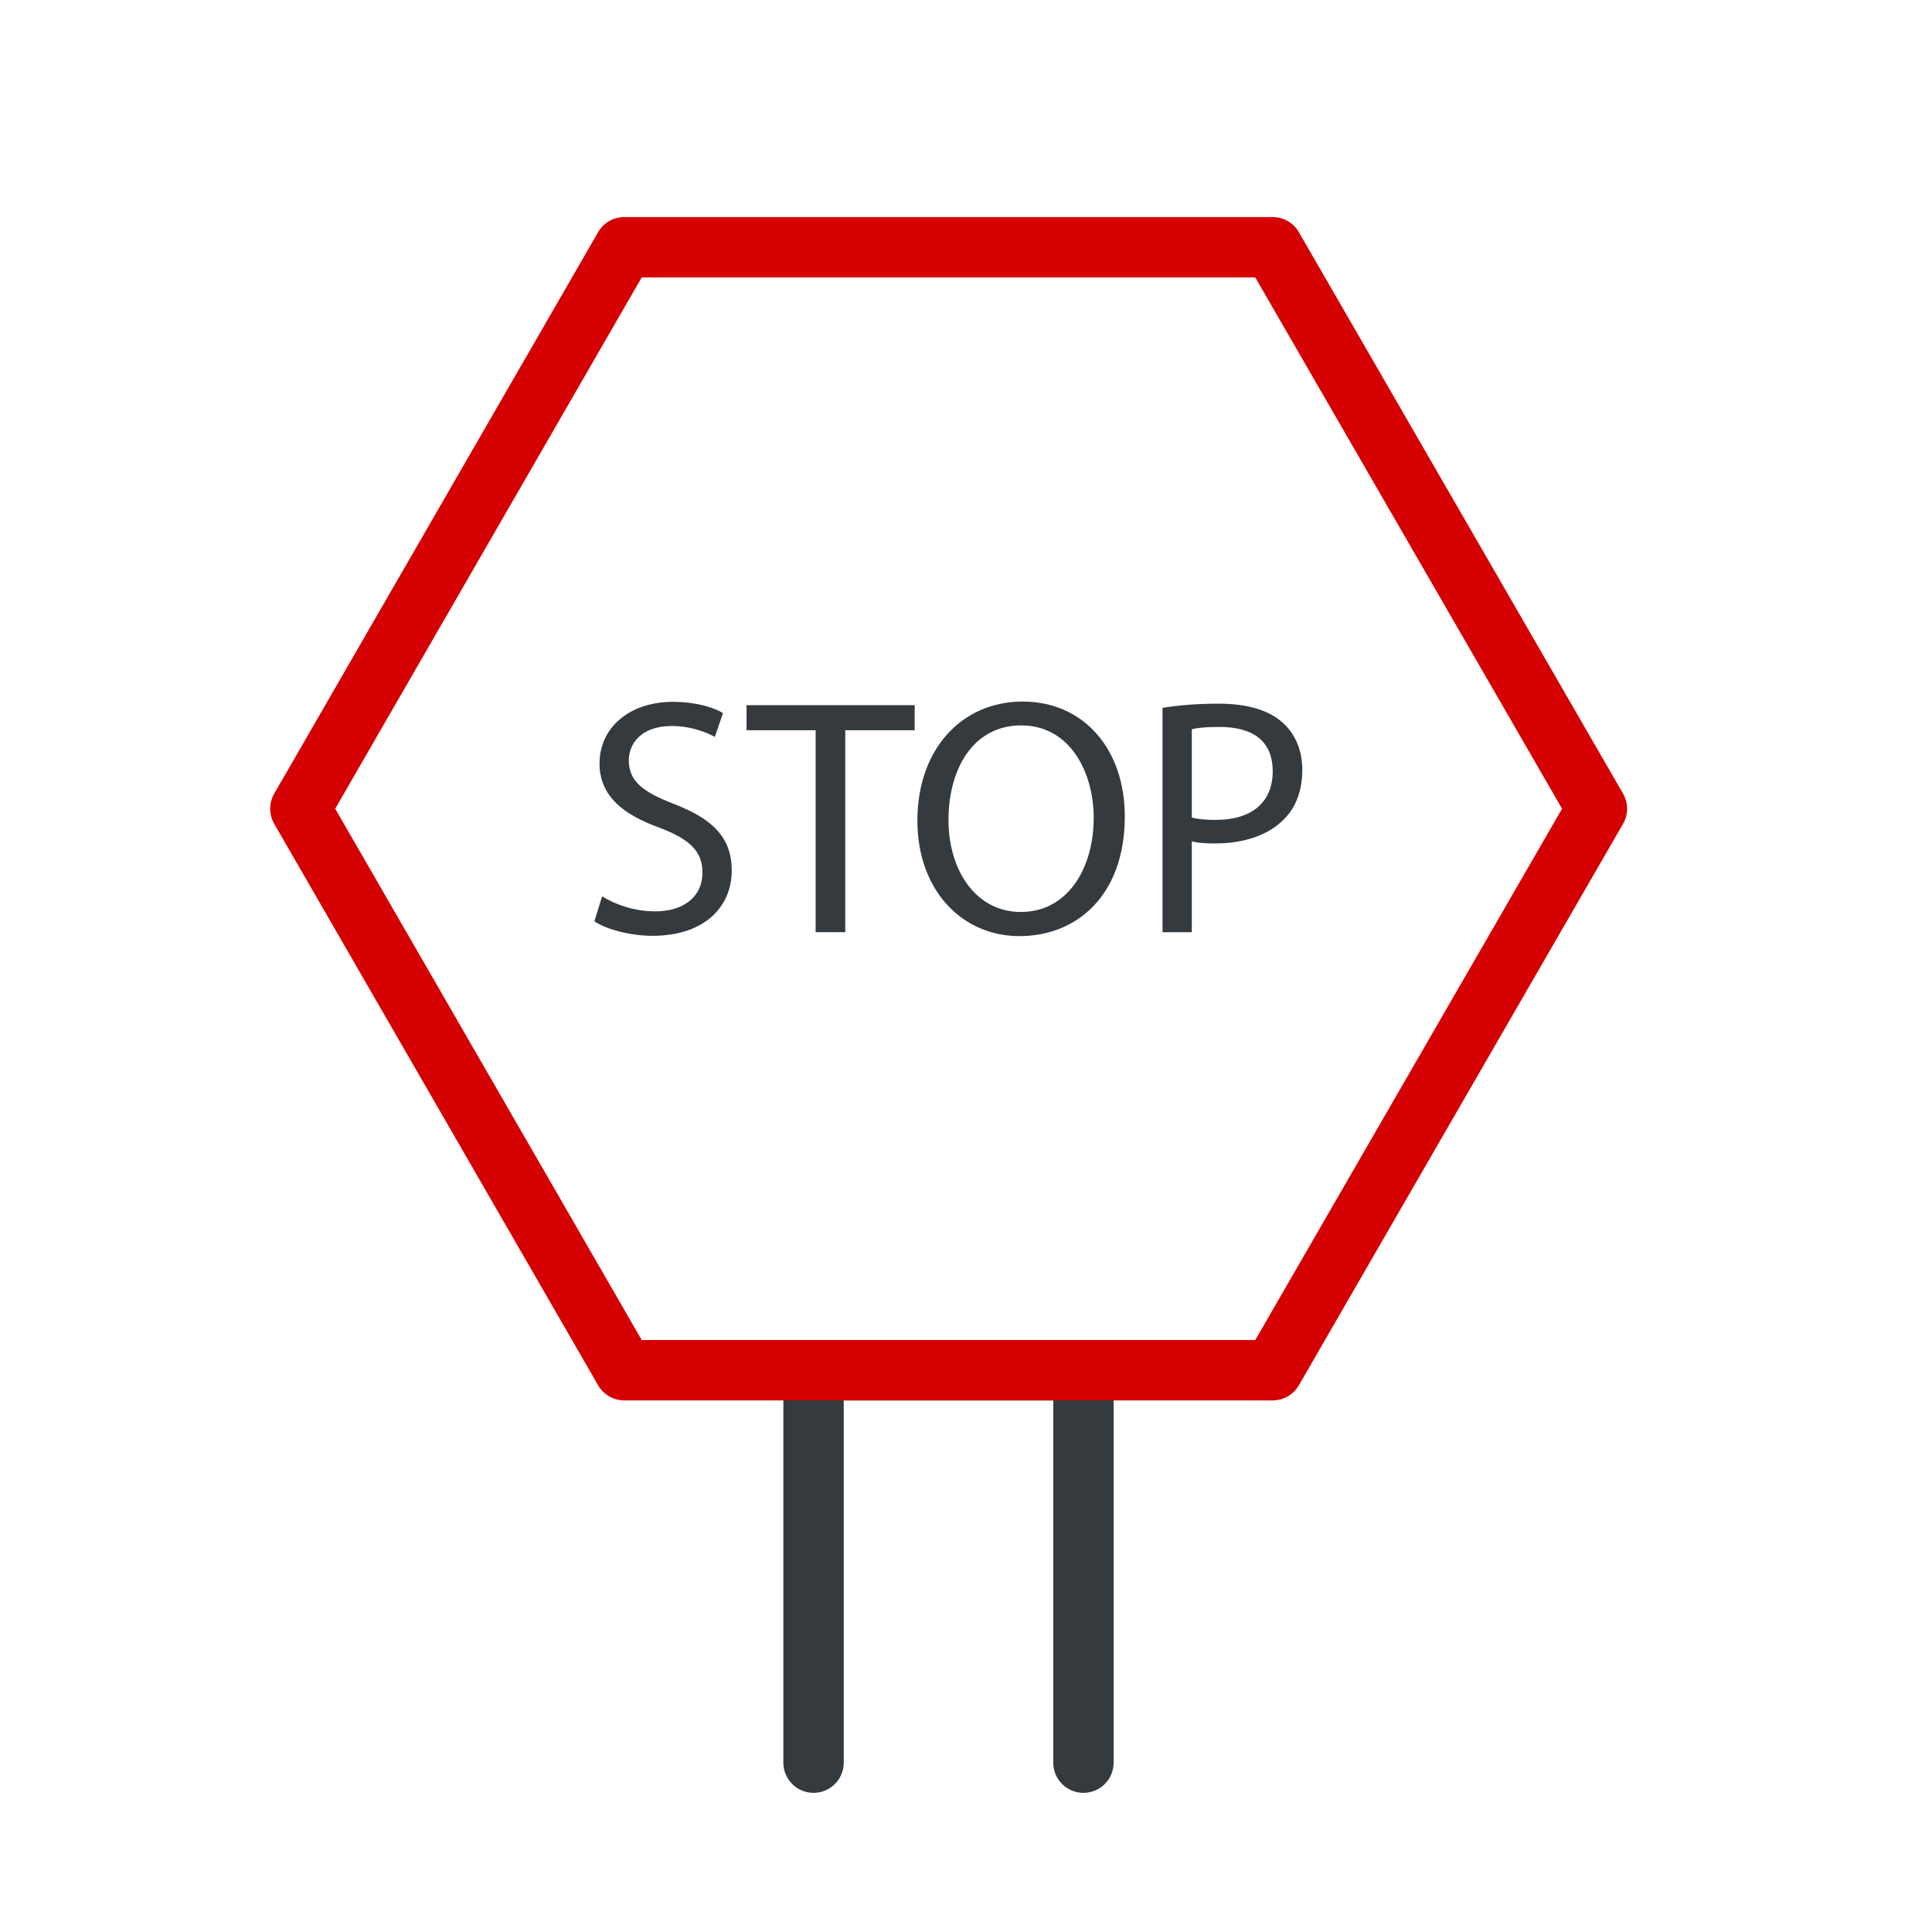
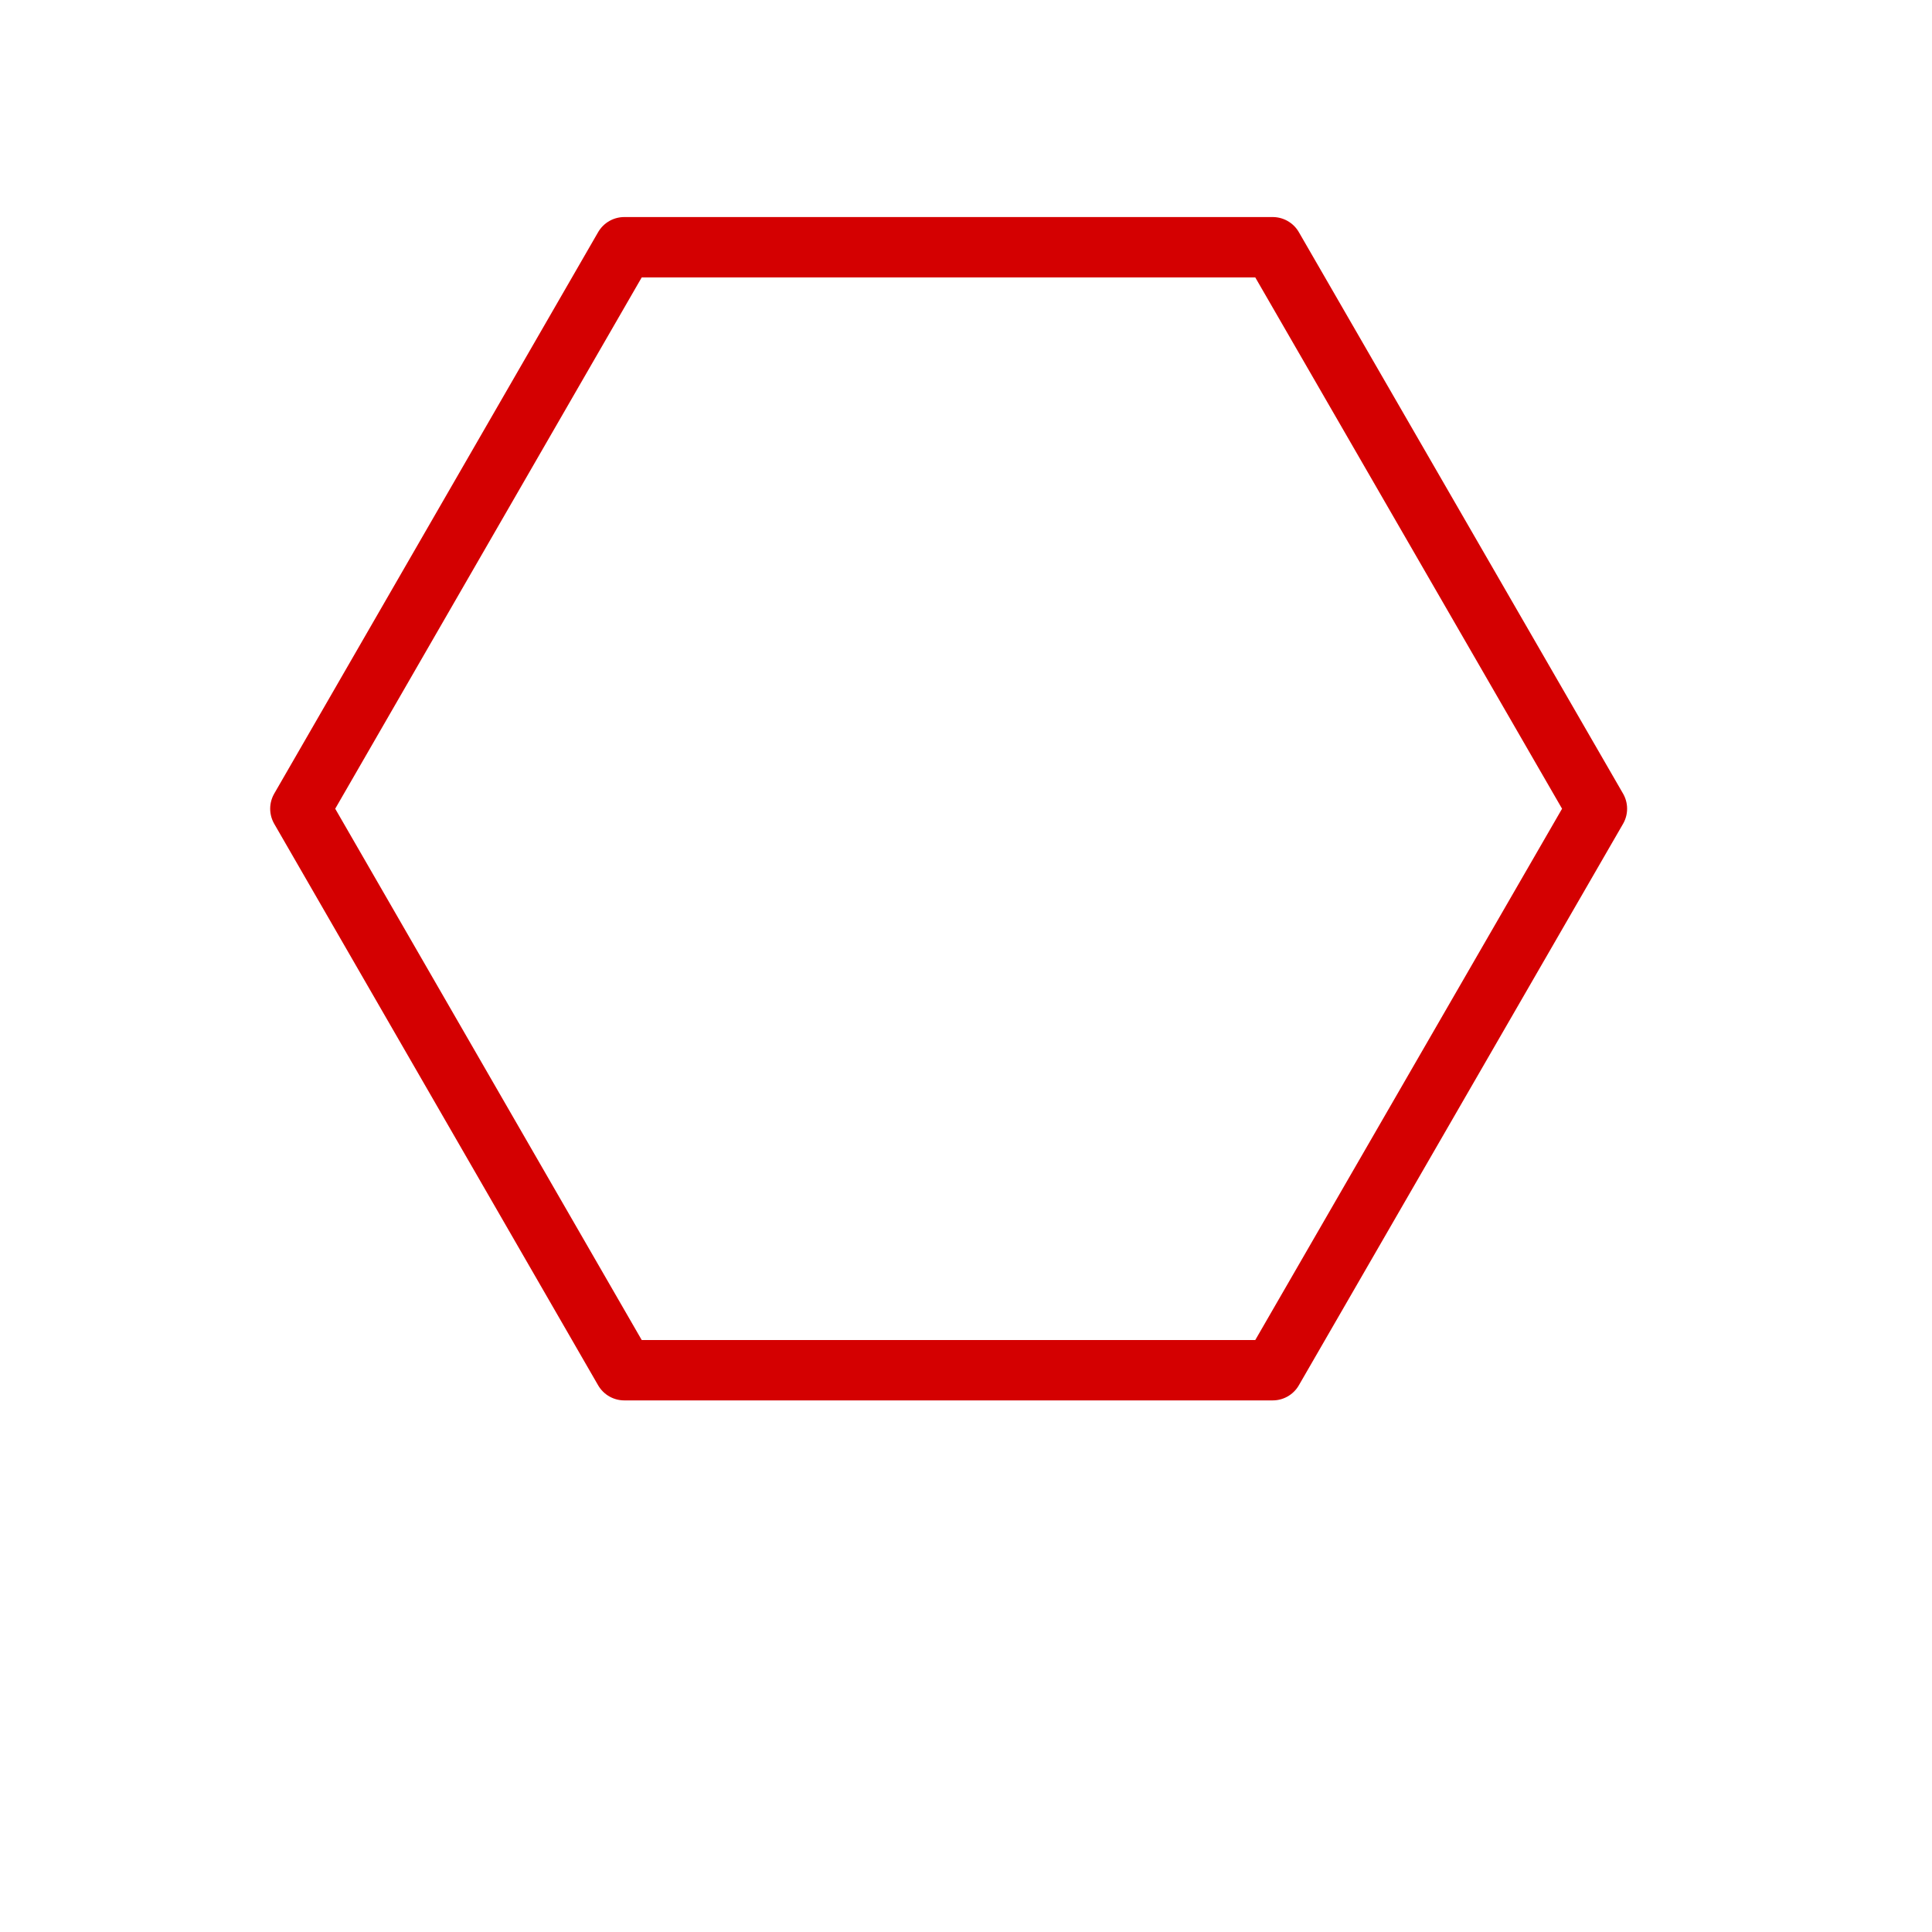
<svg xmlns="http://www.w3.org/2000/svg" id="Layer_1" viewBox="0 0 64 64">
  <defs>
    <style>
      .cls-1 {
        stroke: #d40001;
      }

      .cls-1, .cls-2 {
        fill: none;
        stroke-linecap: round;
        stroke-linejoin: round;
        stroke-width: 2px;
      }

      .cls-2 {
        stroke: #343a3e;
      }

      .cls-3 {
        fill: #343a3e;
      }
    </style>
  </defs>
-   <polyline class="cls-2" points="26.95 58.39 26.95 45.39 35.89 45.39 35.89 58.39" />
  <polygon class="cls-1" points="42.16 8.19 20.68 8.19 9.95 26.79 20.68 45.39 42.16 45.39 52.9 26.79 42.16 8.19" />
  <g>
-     <path class="cls-3" d="M19.96,29.7c.43.27,1.07.49,1.74.49.99,0,1.57-.52,1.57-1.28,0-.7-.4-1.1-1.42-1.49-1.23-.44-1.99-1.07-1.99-2.13,0-1.17.97-2.04,2.43-2.04.77,0,1.33.18,1.66.37l-.27.79c-.25-.13-.75-.36-1.43-.36-1.03,0-1.42.61-1.42,1.13,0,.7.46,1.05,1.49,1.45,1.27.49,1.92,1.1,1.92,2.21,0,1.16-.86,2.16-2.63,2.16-.72,0-1.52-.21-1.92-.48l.25-.81Z" />
-     <path class="cls-3" d="M27.02,24.19h-2.29v-.83h5.57v.83h-2.3v6.69h-.98v-6.69Z" />
-     <path class="cls-3" d="M37.26,27.05c0,2.59-1.57,3.96-3.49,3.96s-3.38-1.54-3.38-3.82c0-2.39,1.48-3.95,3.49-3.95s3.38,1.57,3.38,3.8ZM31.42,27.17c0,1.61.87,3.04,2.4,3.04s2.41-1.42,2.41-3.12c0-1.5-.78-3.06-2.4-3.06s-2.41,1.48-2.41,3.13Z" />
-     <path class="cls-3" d="M38.51,23.45c.47-.08,1.08-.14,1.86-.14.96,0,1.66.22,2.11.62.41.36.66.9.66,1.57s-.2,1.22-.58,1.61c-.51.55-1.35.83-2.3.83-.29,0-.56-.01-.78-.07v3.01h-.97v-7.43ZM39.48,27.08c.21.06.48.08.8.08,1.17,0,1.88-.57,1.88-1.61s-.7-1.47-1.77-1.47c-.42,0-.75.03-.91.08v2.92Z" />
-   </g>
+     </g>
</svg>